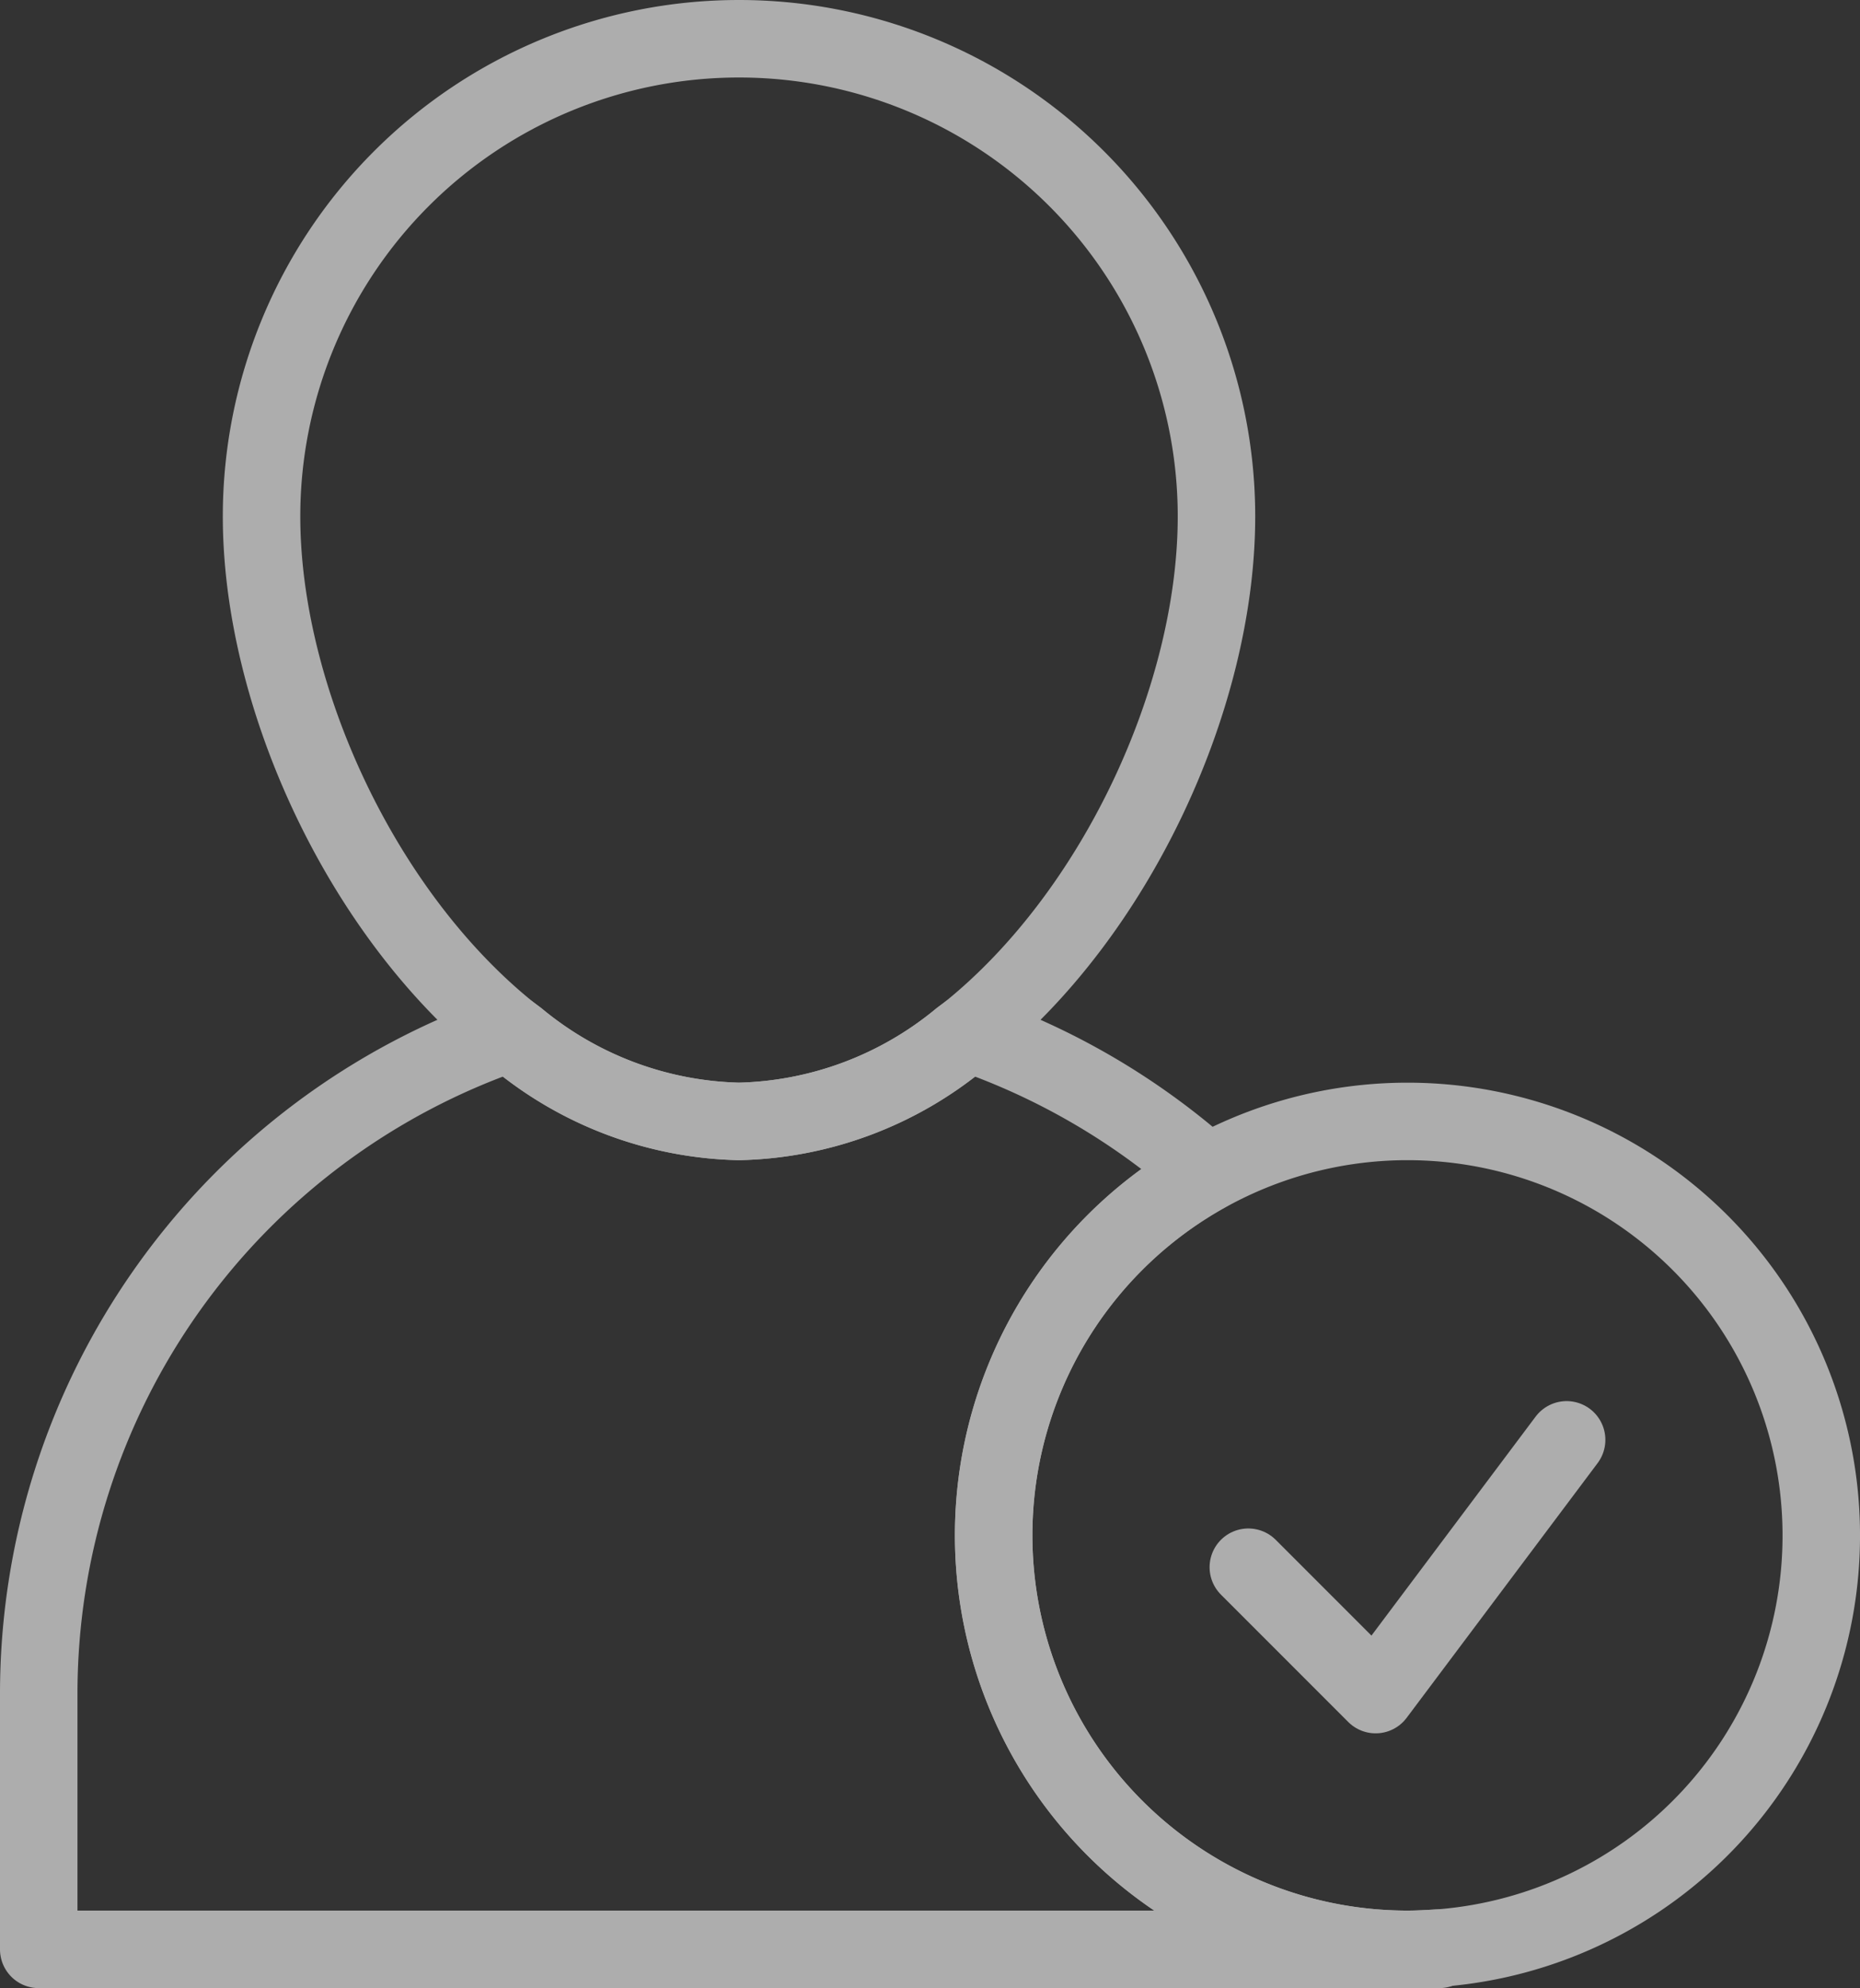
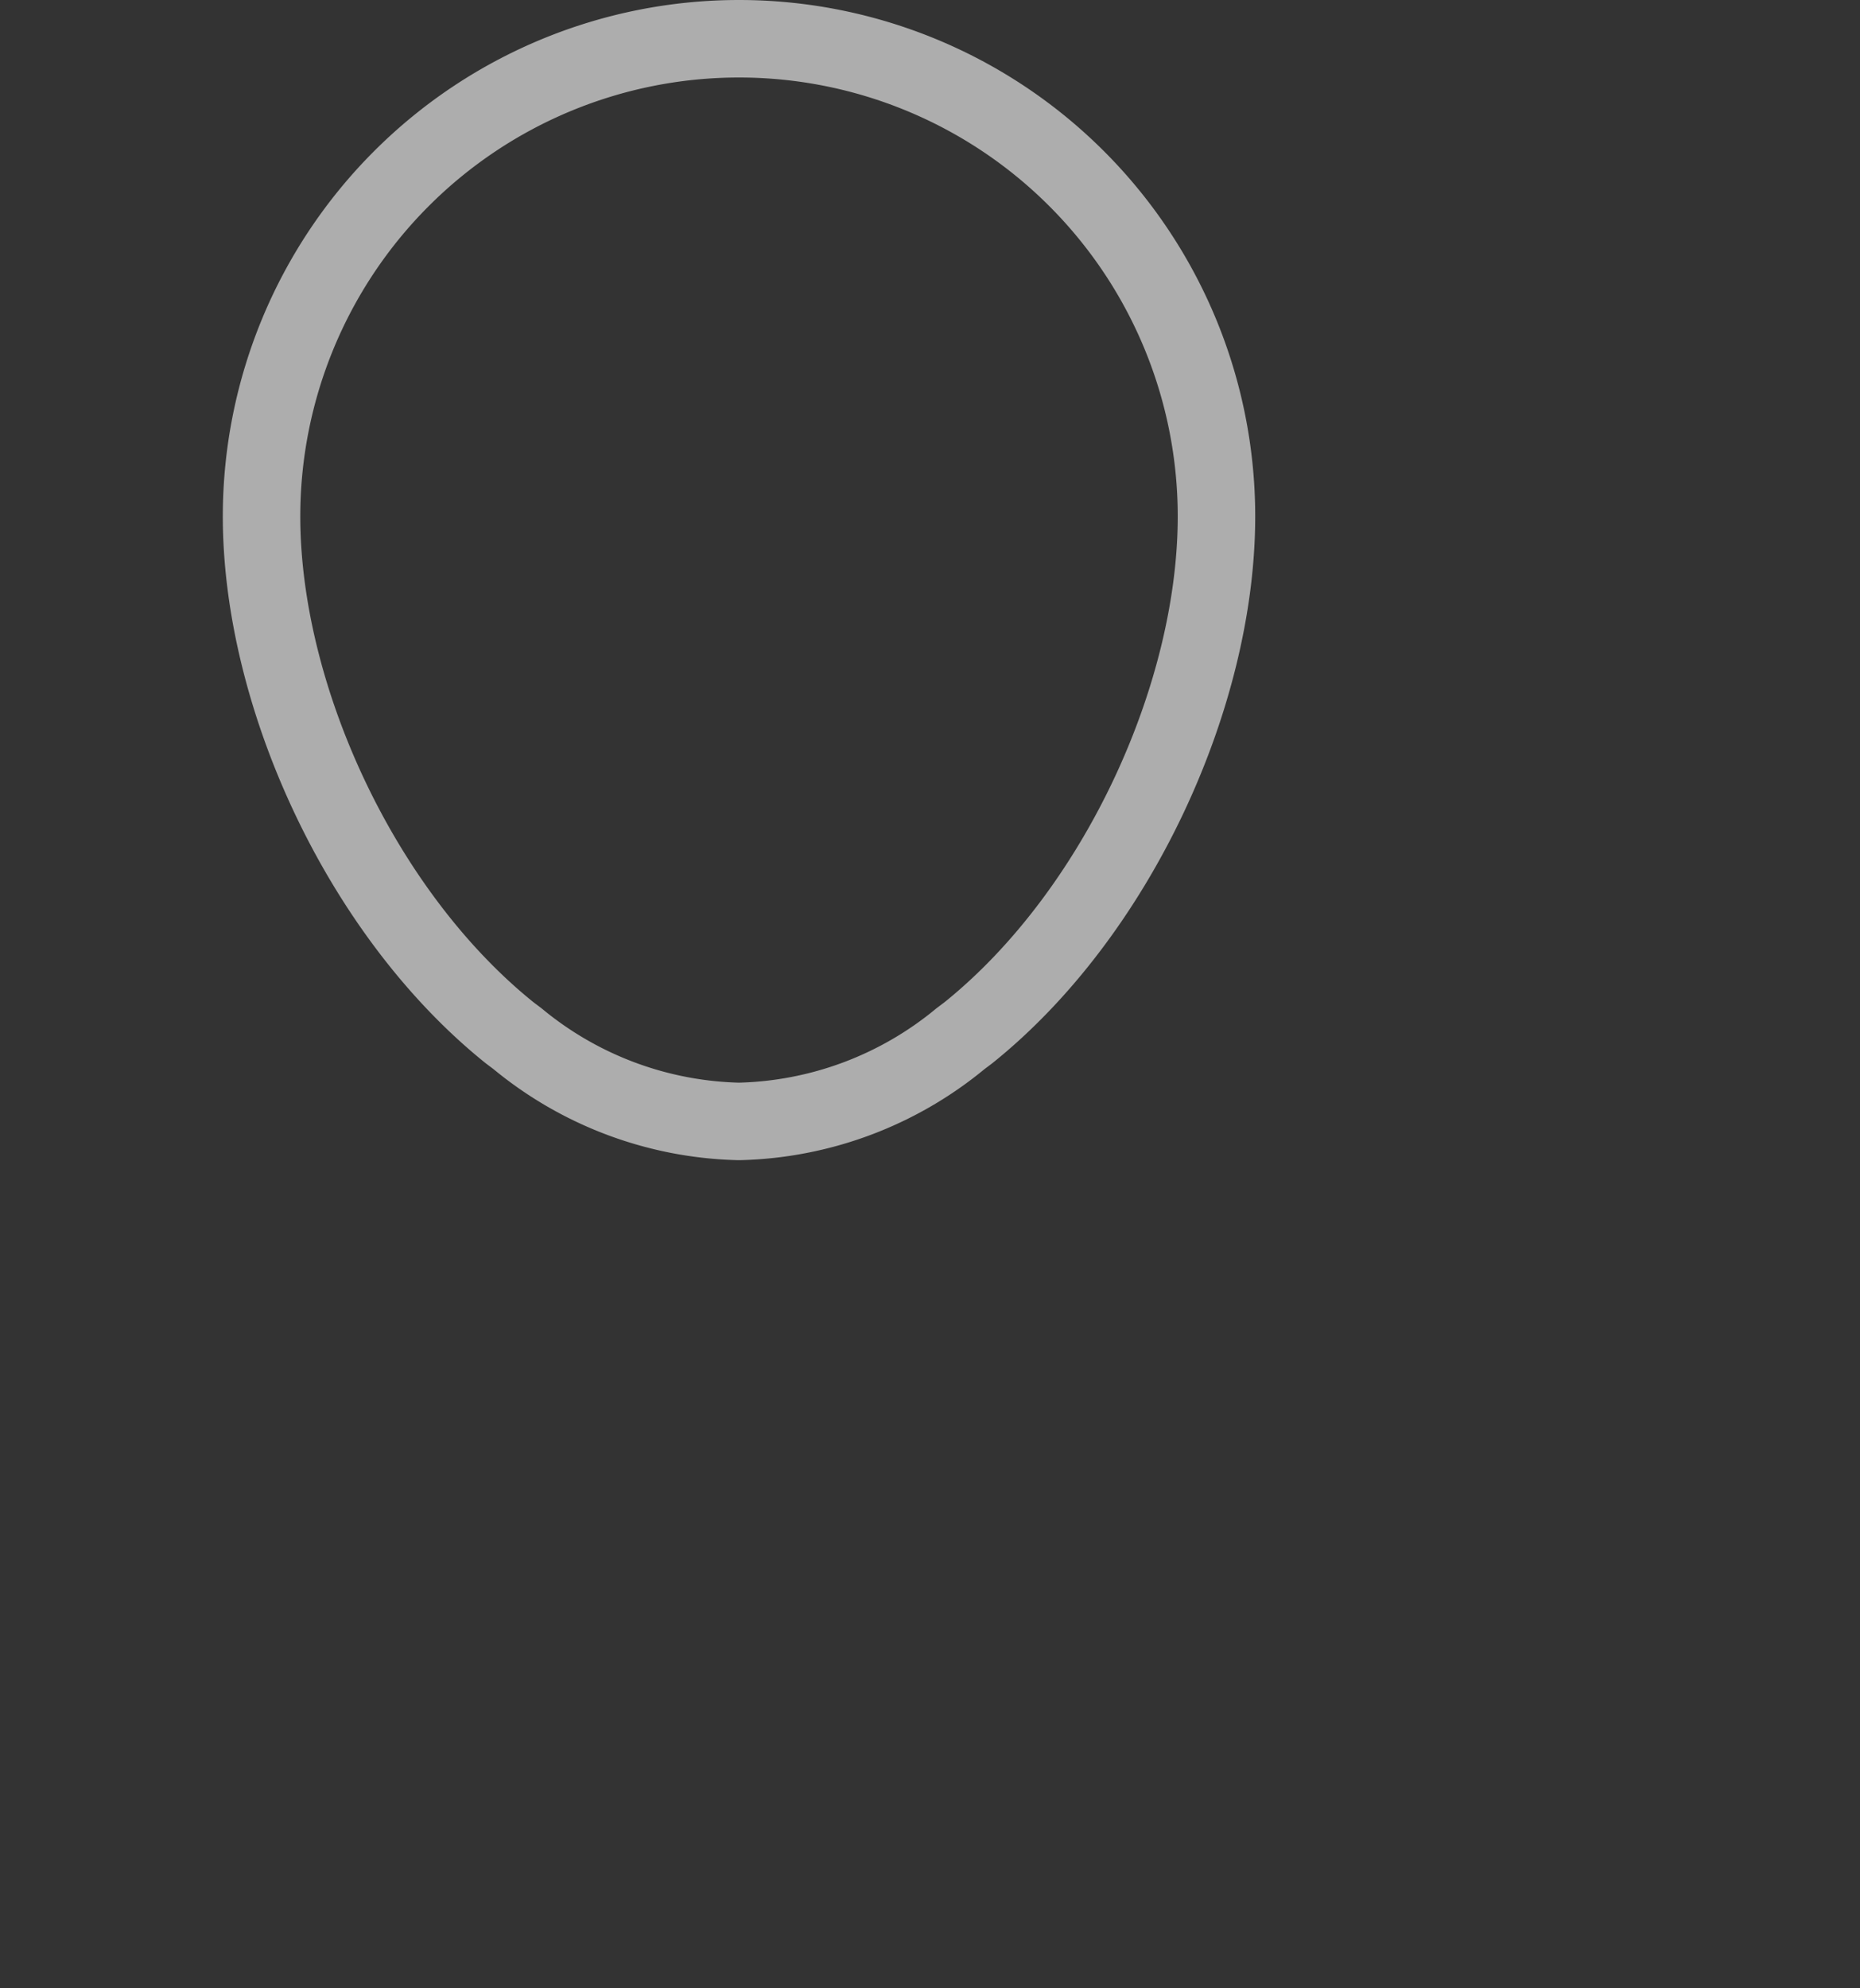
<svg xmlns="http://www.w3.org/2000/svg" width="120.042" height="128.26" viewBox="0 0 120.042 128.26">
  <rect x="0" y="0" width="120.042" height="128.26" fill="#333333" stroke="none" />
  <defs>
    <style>.cls-1{opacity:.6}.cls-2{fill:none;stroke:#fff;stroke-linecap:round;stroke-linejoin:round;stroke-miterlimit:10;stroke-width:5px}</style>
  </defs>
  <g id="Layer_1" class="cls-1" transform="translate(.5 1.5)">
    <g id="Group_155" data-name="Group 155" transform="translate(2 1)">
      <path id="Path_134" data-name="Path 134" class="cls-2" d="M67.13 31.815c0 11.627-6.451 25.638-16.024 33.321l-.493.37a23.253 23.253 0 0 1-14.3 5.341 23.252 23.252 0 0 1-14.3-5.341l-.493-.37C11.951 57.453 5.5 43.442 5.5 31.815a30.815 30.815 0 1 1 61.63 0z" transform="translate(8.88 -1)" />
-       <path id="Path_135" data-name="Path 135" class="cls-2" d="M90.336 75.734H2V59.3a45.094 45.094 0 0 1 30.4-42.69l.493.37a23.253 23.253 0 0 0 14.3 5.341 23.252 23.252 0 0 0 14.3-5.341l.493-.37a45.387 45.387 0 0 1 15.407 9.039 26.717 26.717 0 0 0 12.943 50.085z" transform="translate(-2 47.526)" />
-       <path id="Path_136" data-name="Path 136" class="cls-2" d="M25.554 30.98v.082H23.5c.7 0 1.356-.041 2.054-.082z" transform="translate(64.836 92.198)" />
-       <path id="Path_137" data-name="Path 137" class="cls-2" d="M70.413 44.706A26.682 26.682 0 0 1 45.761 71.33c-.7.041-1.356.082-2.054.082a26.706 26.706 0 1 1 26.706-26.706z" transform="translate(44.63 51.847)" />
-       <path id="Path_138" data-name="Path 138" class="cls-2" d="M21 31.217l8.217 8.217L41.543 23" transform="translate(57.065 67.39)" />
    </g>
  </g>
</svg>